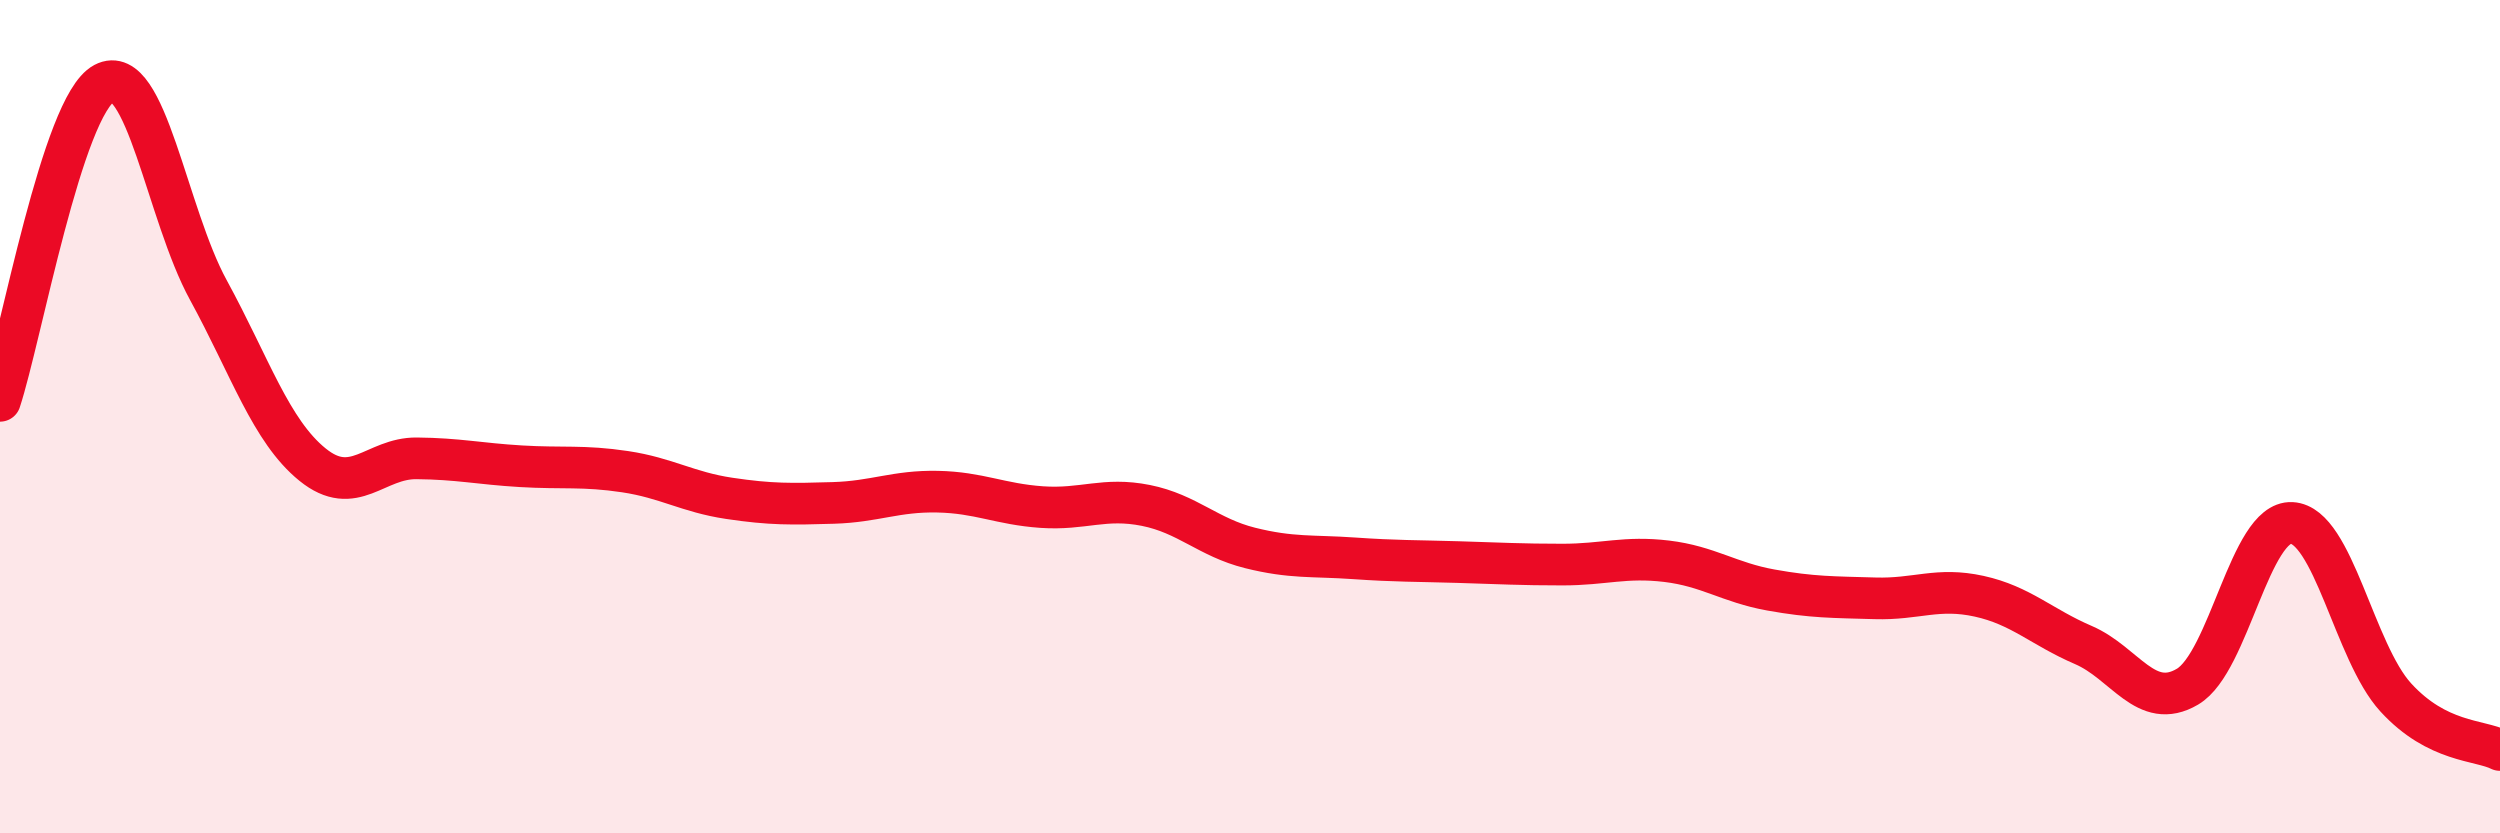
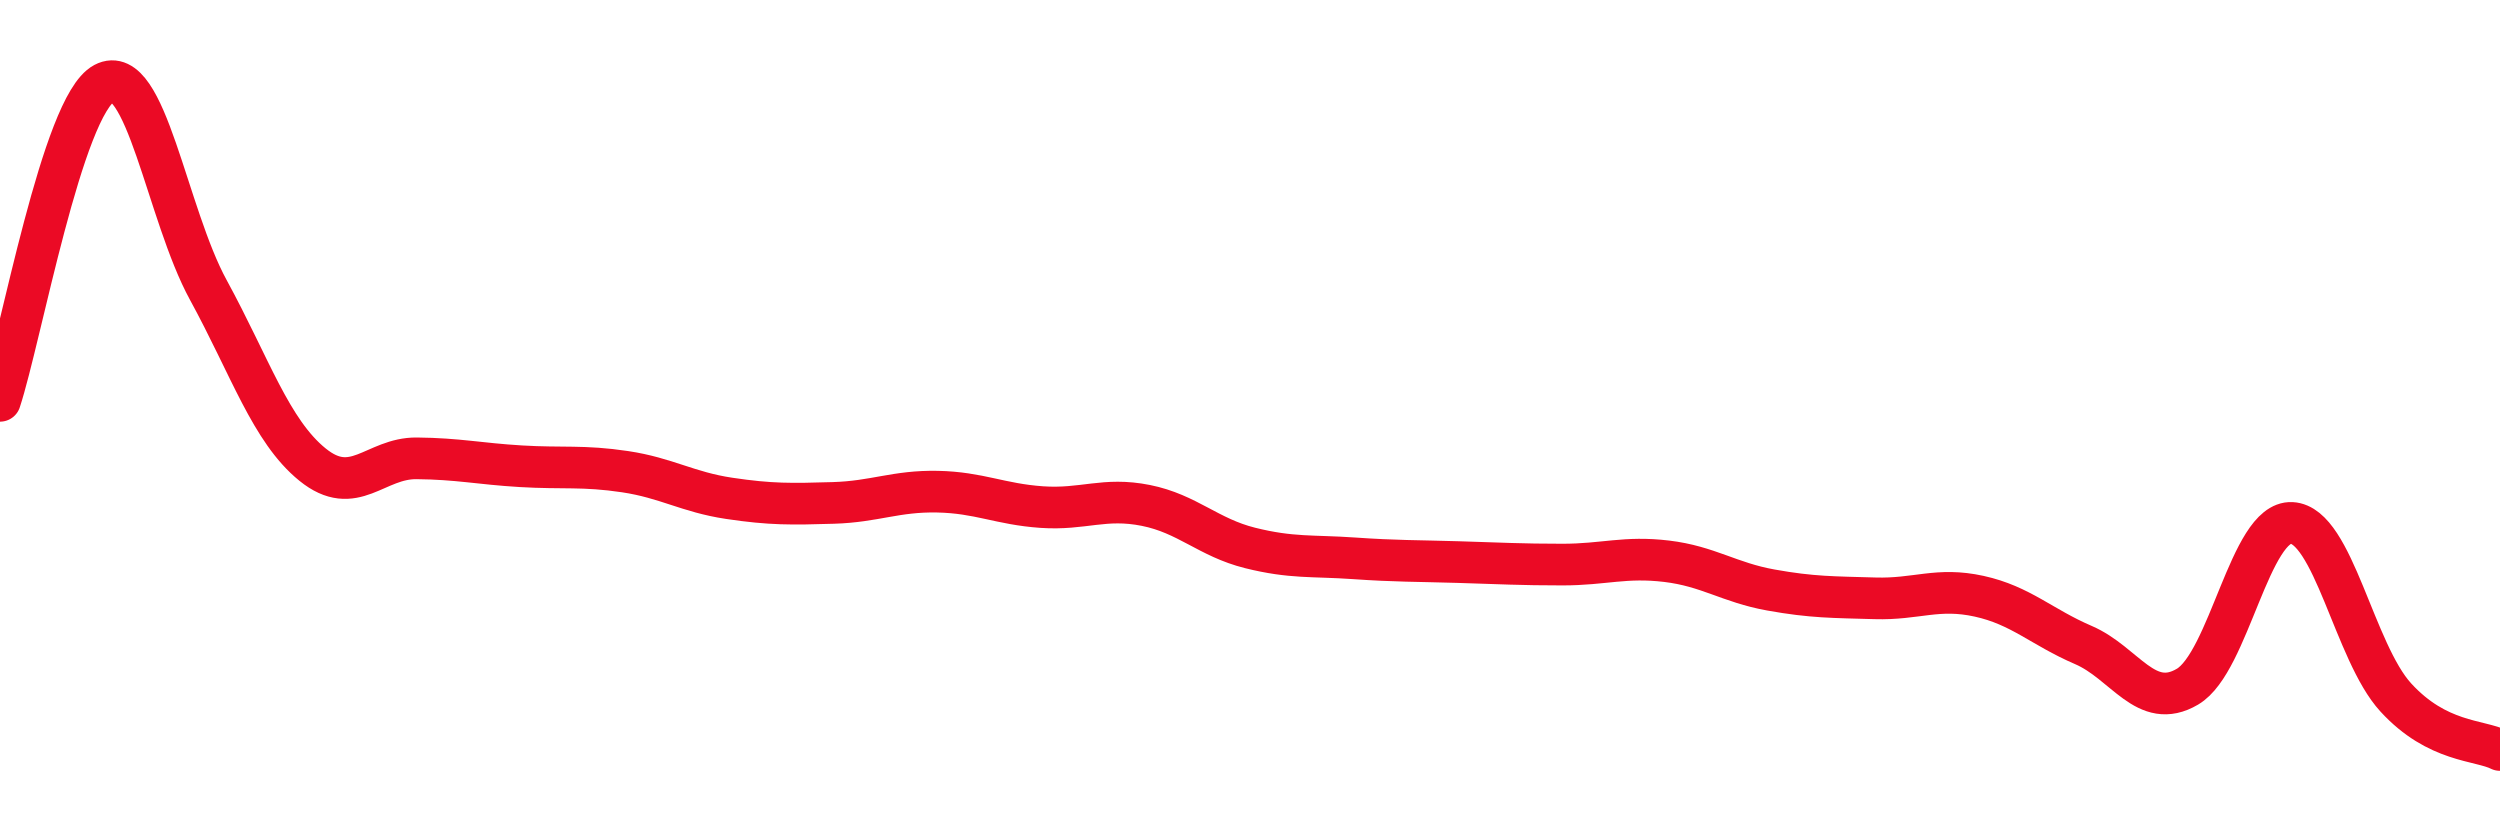
<svg xmlns="http://www.w3.org/2000/svg" width="60" height="20" viewBox="0 0 60 20">
-   <path d="M 0,9.62 C 0.5,8.1 1.5,2.53 2.5,2 C 3.5,1.47 4,5.13 5,6.96 C 6,8.79 6.5,10.34 7.5,11.15 C 8.5,11.96 9,10.99 10,11 C 11,11.01 11.5,11.13 12.5,11.19 C 13.5,11.25 14,11.17 15,11.32 C 16,11.47 16.5,11.81 17.5,11.96 C 18.5,12.11 19,12.1 20,12.07 C 21,12.04 21.5,11.78 22.5,11.8 C 23.5,11.82 24,12.1 25,12.17 C 26,12.24 26.5,11.93 27.5,12.13 C 28.5,12.33 29,12.9 30,13.15 C 31,13.4 31.5,13.33 32.5,13.4 C 33.5,13.47 34,13.46 35,13.49 C 36,13.52 36.5,13.55 37.5,13.55 C 38.5,13.55 39,13.35 40,13.47 C 41,13.59 41.5,13.98 42.5,14.16 C 43.5,14.34 44,14.33 45,14.36 C 46,14.39 46.5,14.09 47.5,14.31 C 48.5,14.53 49,15.05 50,15.48 C 51,15.91 51.5,17.07 52.5,16.48 C 53.5,15.89 54,12.5 55,12.55 C 56,12.6 56.5,15.65 57.5,16.74 C 58.5,17.83 59.5,17.75 60,18L60 20L0 20Z" fill="#EB0A25" opacity="0.1" stroke-linecap="round" stroke-linejoin="round" />
  <path d="M 0,9.62 C 0.5,8.1 1.5,2.53 2.5,2 C 3.5,1.47 4,5.13 5,6.96 C 6,8.79 6.5,10.34 7.5,11.15 C 8.5,11.96 9,10.99 10,11 C 11,11.01 11.5,11.13 12.5,11.19 C 13.5,11.25 14,11.17 15,11.32 C 16,11.47 16.5,11.81 17.5,11.96 C 18.5,12.11 19,12.1 20,12.07 C 21,12.04 21.5,11.78 22.5,11.8 C 23.5,11.82 24,12.1 25,12.17 C 26,12.24 26.5,11.93 27.5,12.13 C 28.5,12.33 29,12.9 30,13.15 C 31,13.4 31.5,13.33 32.5,13.4 C 33.5,13.47 34,13.46 35,13.49 C 36,13.52 36.5,13.55 37.5,13.55 C 38.5,13.55 39,13.35 40,13.47 C 41,13.59 41.5,13.98 42.5,14.16 C 43.5,14.34 44,14.33 45,14.36 C 46,14.39 46.5,14.09 47.5,14.31 C 48.5,14.53 49,15.05 50,15.48 C 51,15.91 51.5,17.07 52.5,16.48 C 53.5,15.89 54,12.5 55,12.55 C 56,12.6 56.5,15.65 57.5,16.74 C 58.5,17.83 59.5,17.75 60,18" stroke="#EB0A25" stroke-width="1" fill="none" stroke-linecap="round" stroke-linejoin="round" />
</svg>